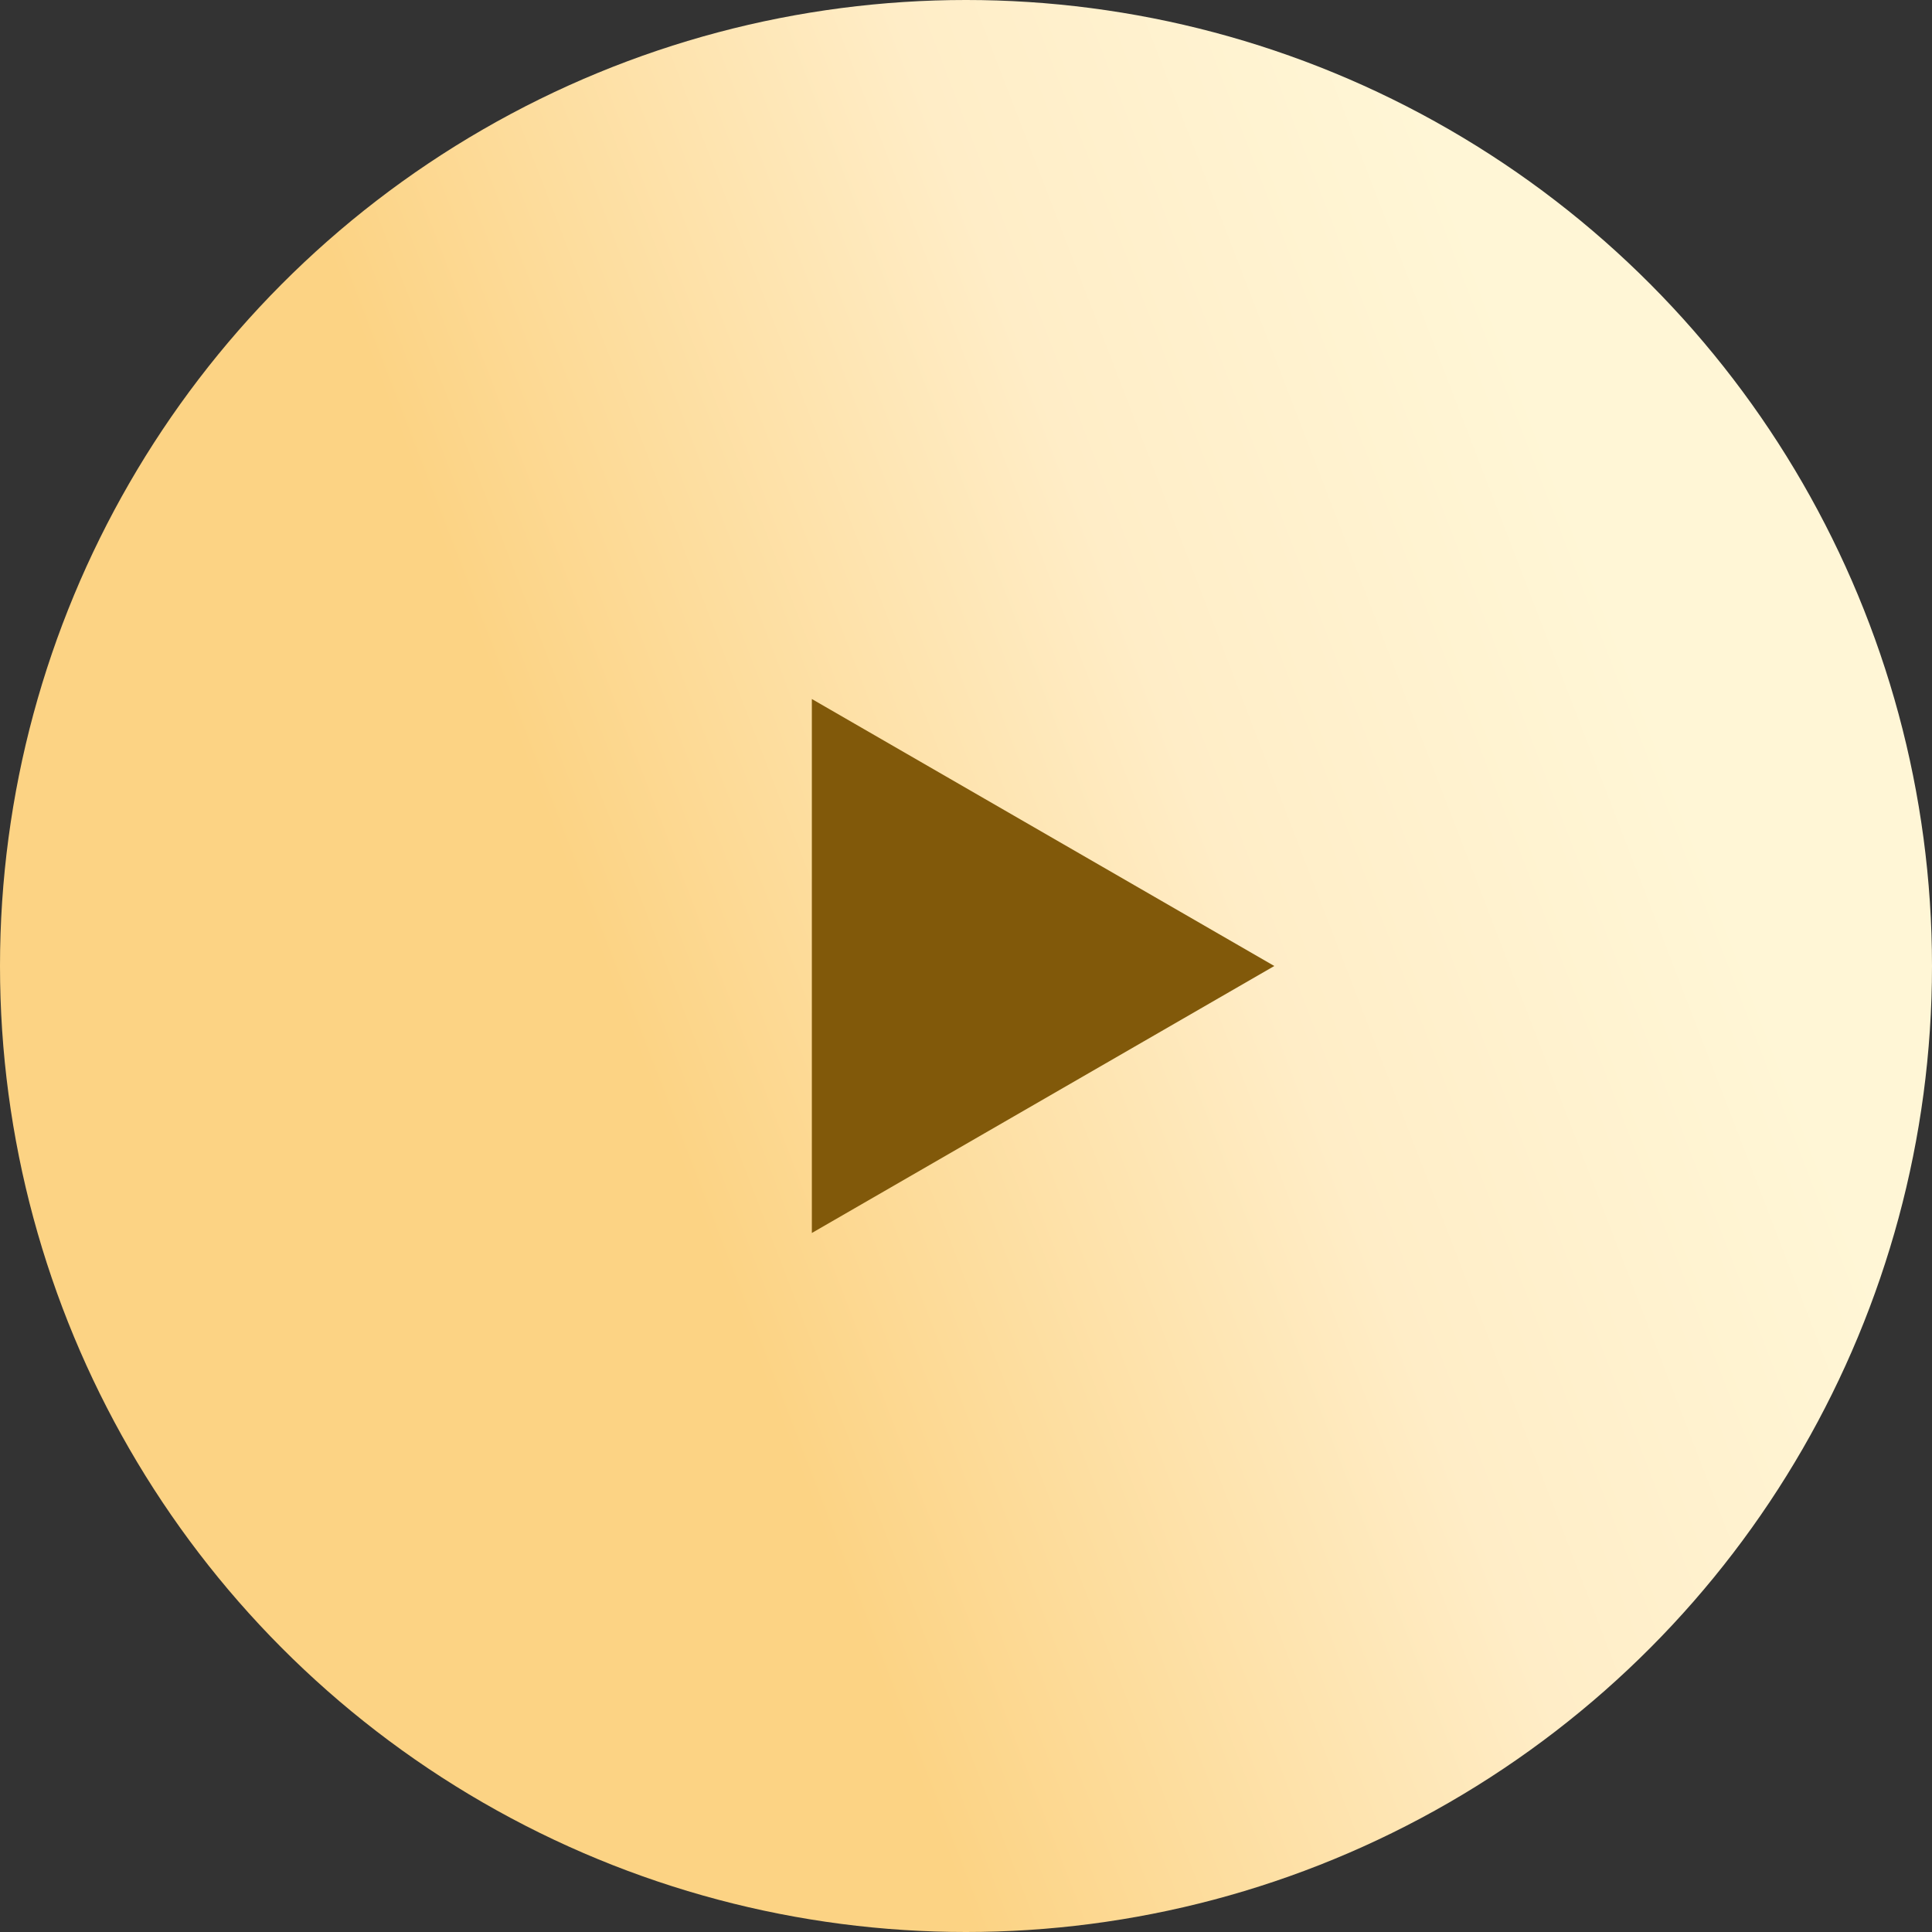
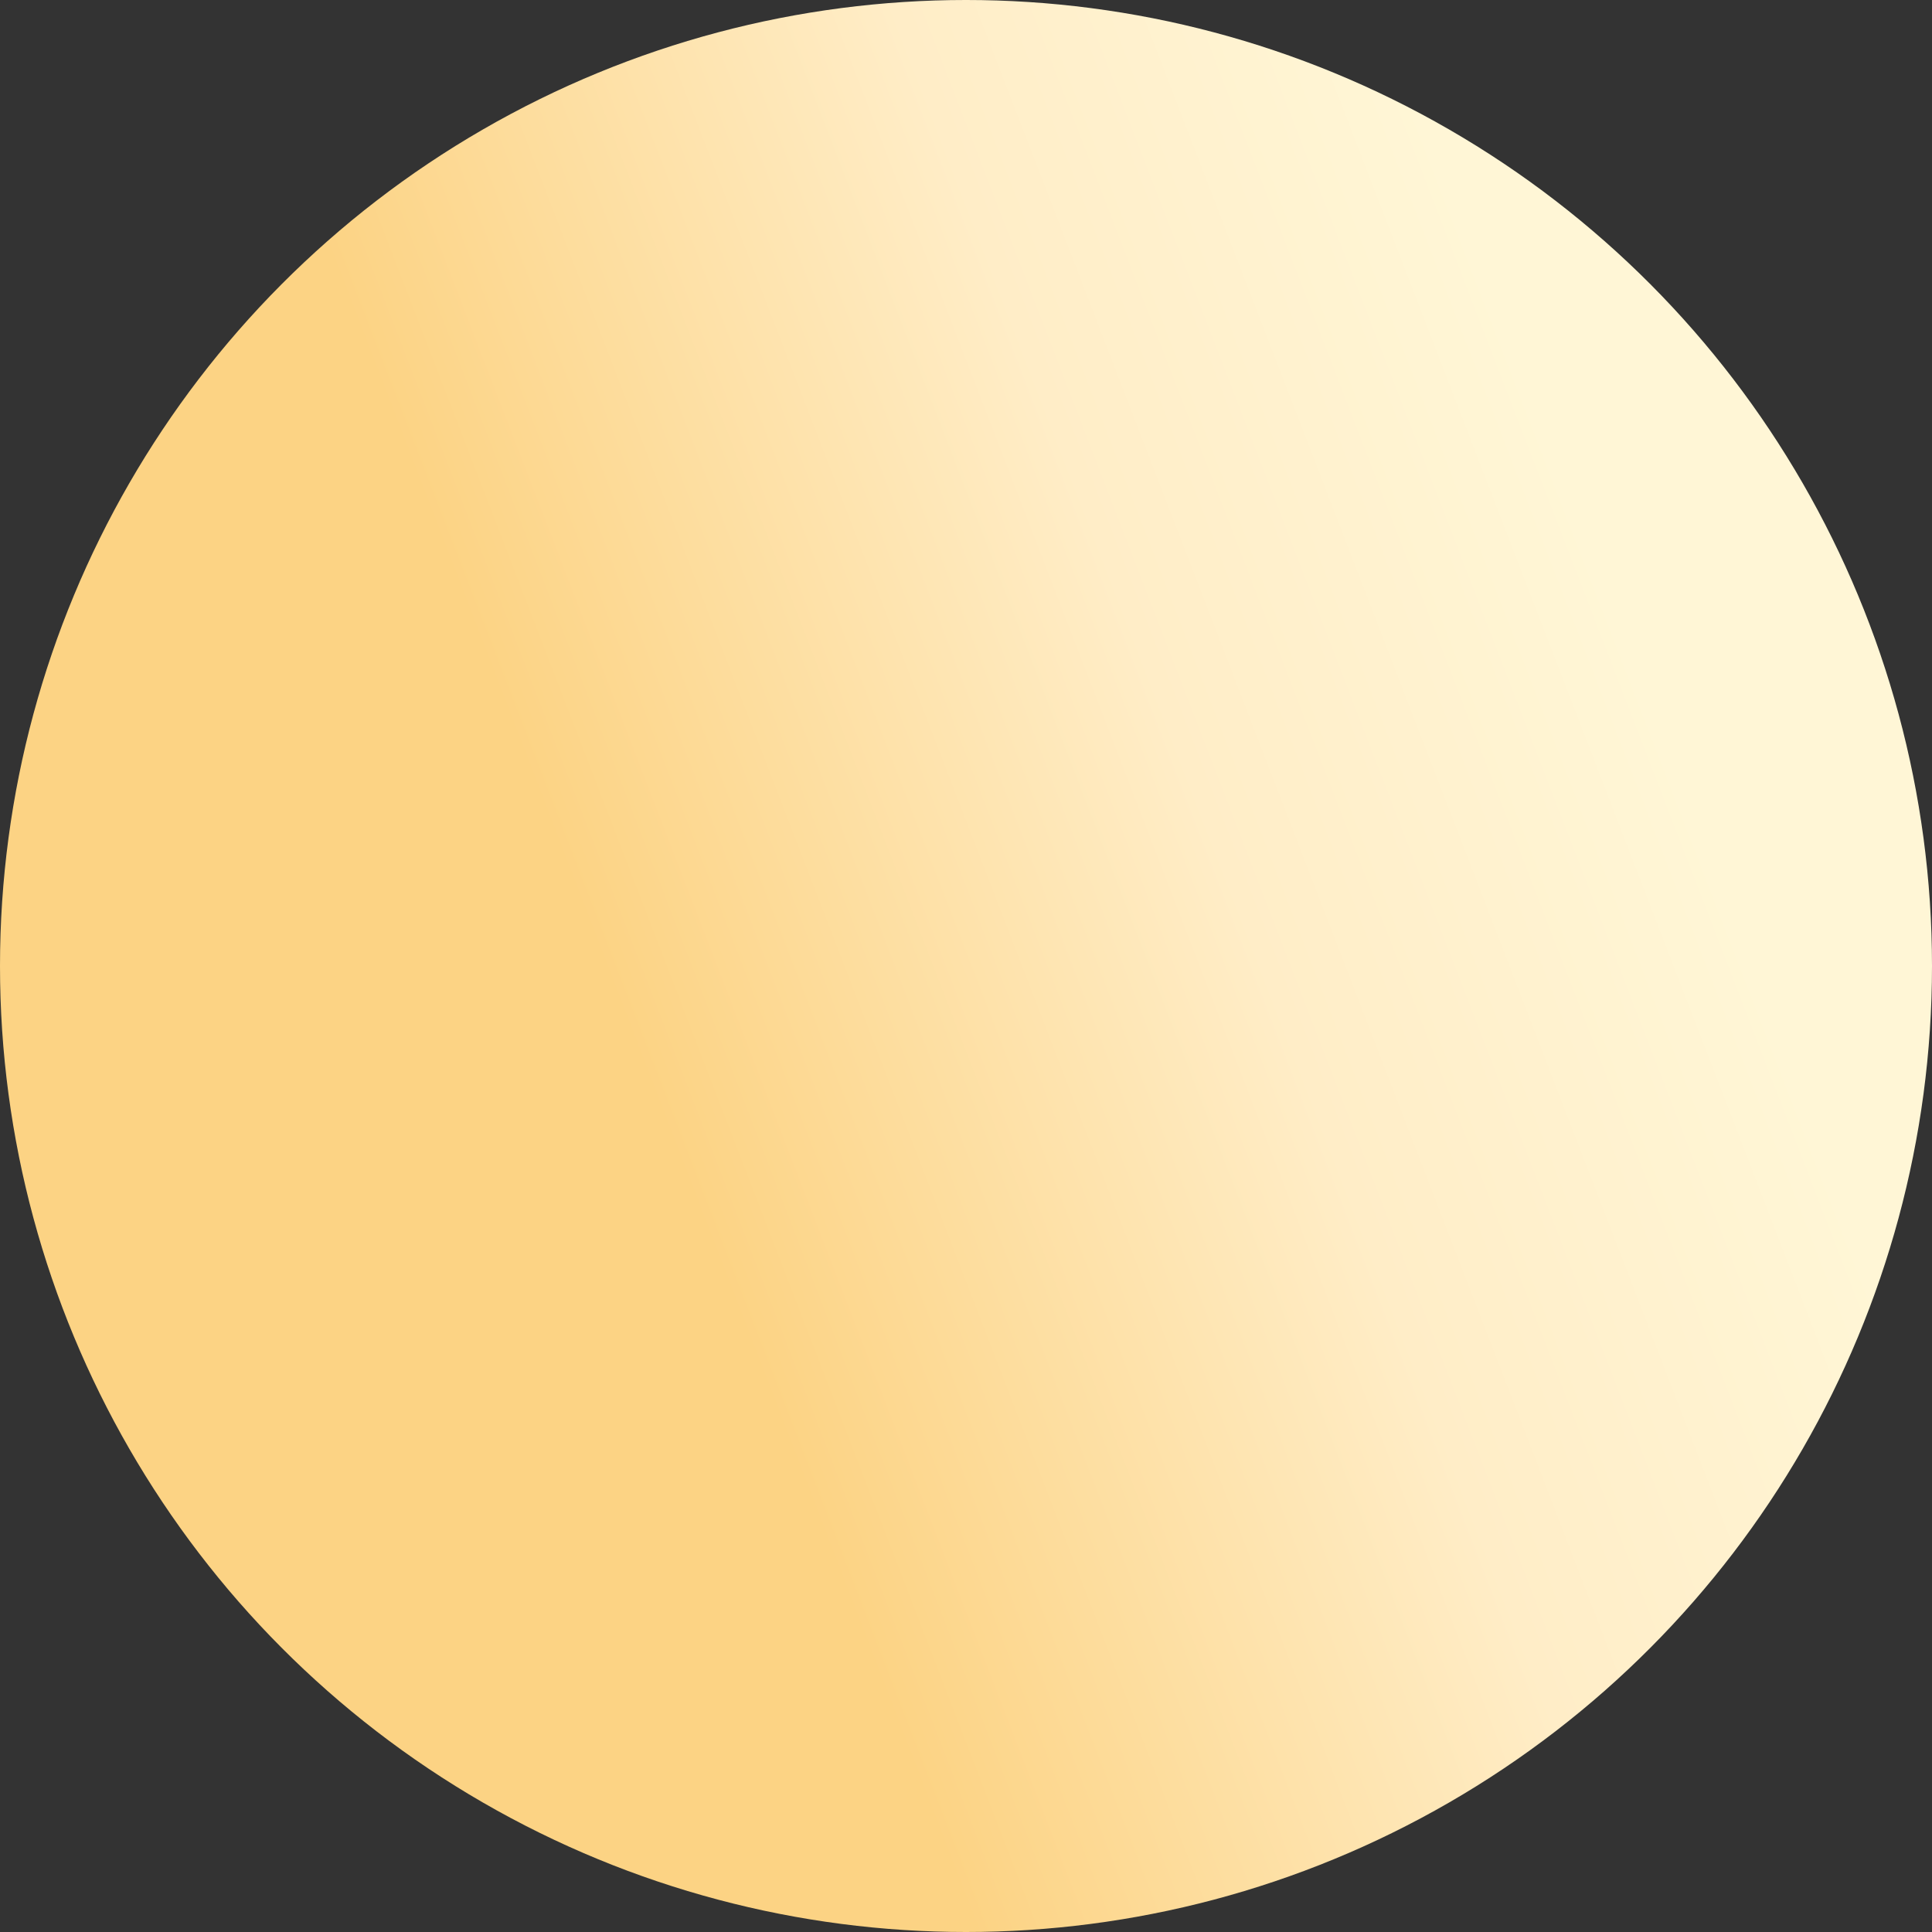
<svg xmlns="http://www.w3.org/2000/svg" width="47" height="47" viewBox="0 0 47 47" fill="none">
  <rect x="0" y="0" width="47" height="47" fill="#333333" stroke="none" />
  <circle cx="23.5" cy="23.5" r="23.5" fill="url(#paint0_linear_155_127)" />
-   <path d="M31 23.5L19.75 29.995L19.75 17.005L31 23.5Z" fill="#81590A" />
  <defs>
    <linearGradient id="paint0_linear_155_127" x1="15.05" y1="28.343" x2="49.233" y2="15.168" gradientUnits="userSpaceOnUse">
      <stop offset="0.038" stop-color="#FCD384" />
      <stop offset="0.447" stop-color="#FFEDC7" />
      <stop offset="0.752" stop-color="#FFF6D6" />
    </linearGradient>
  </defs>
</svg>